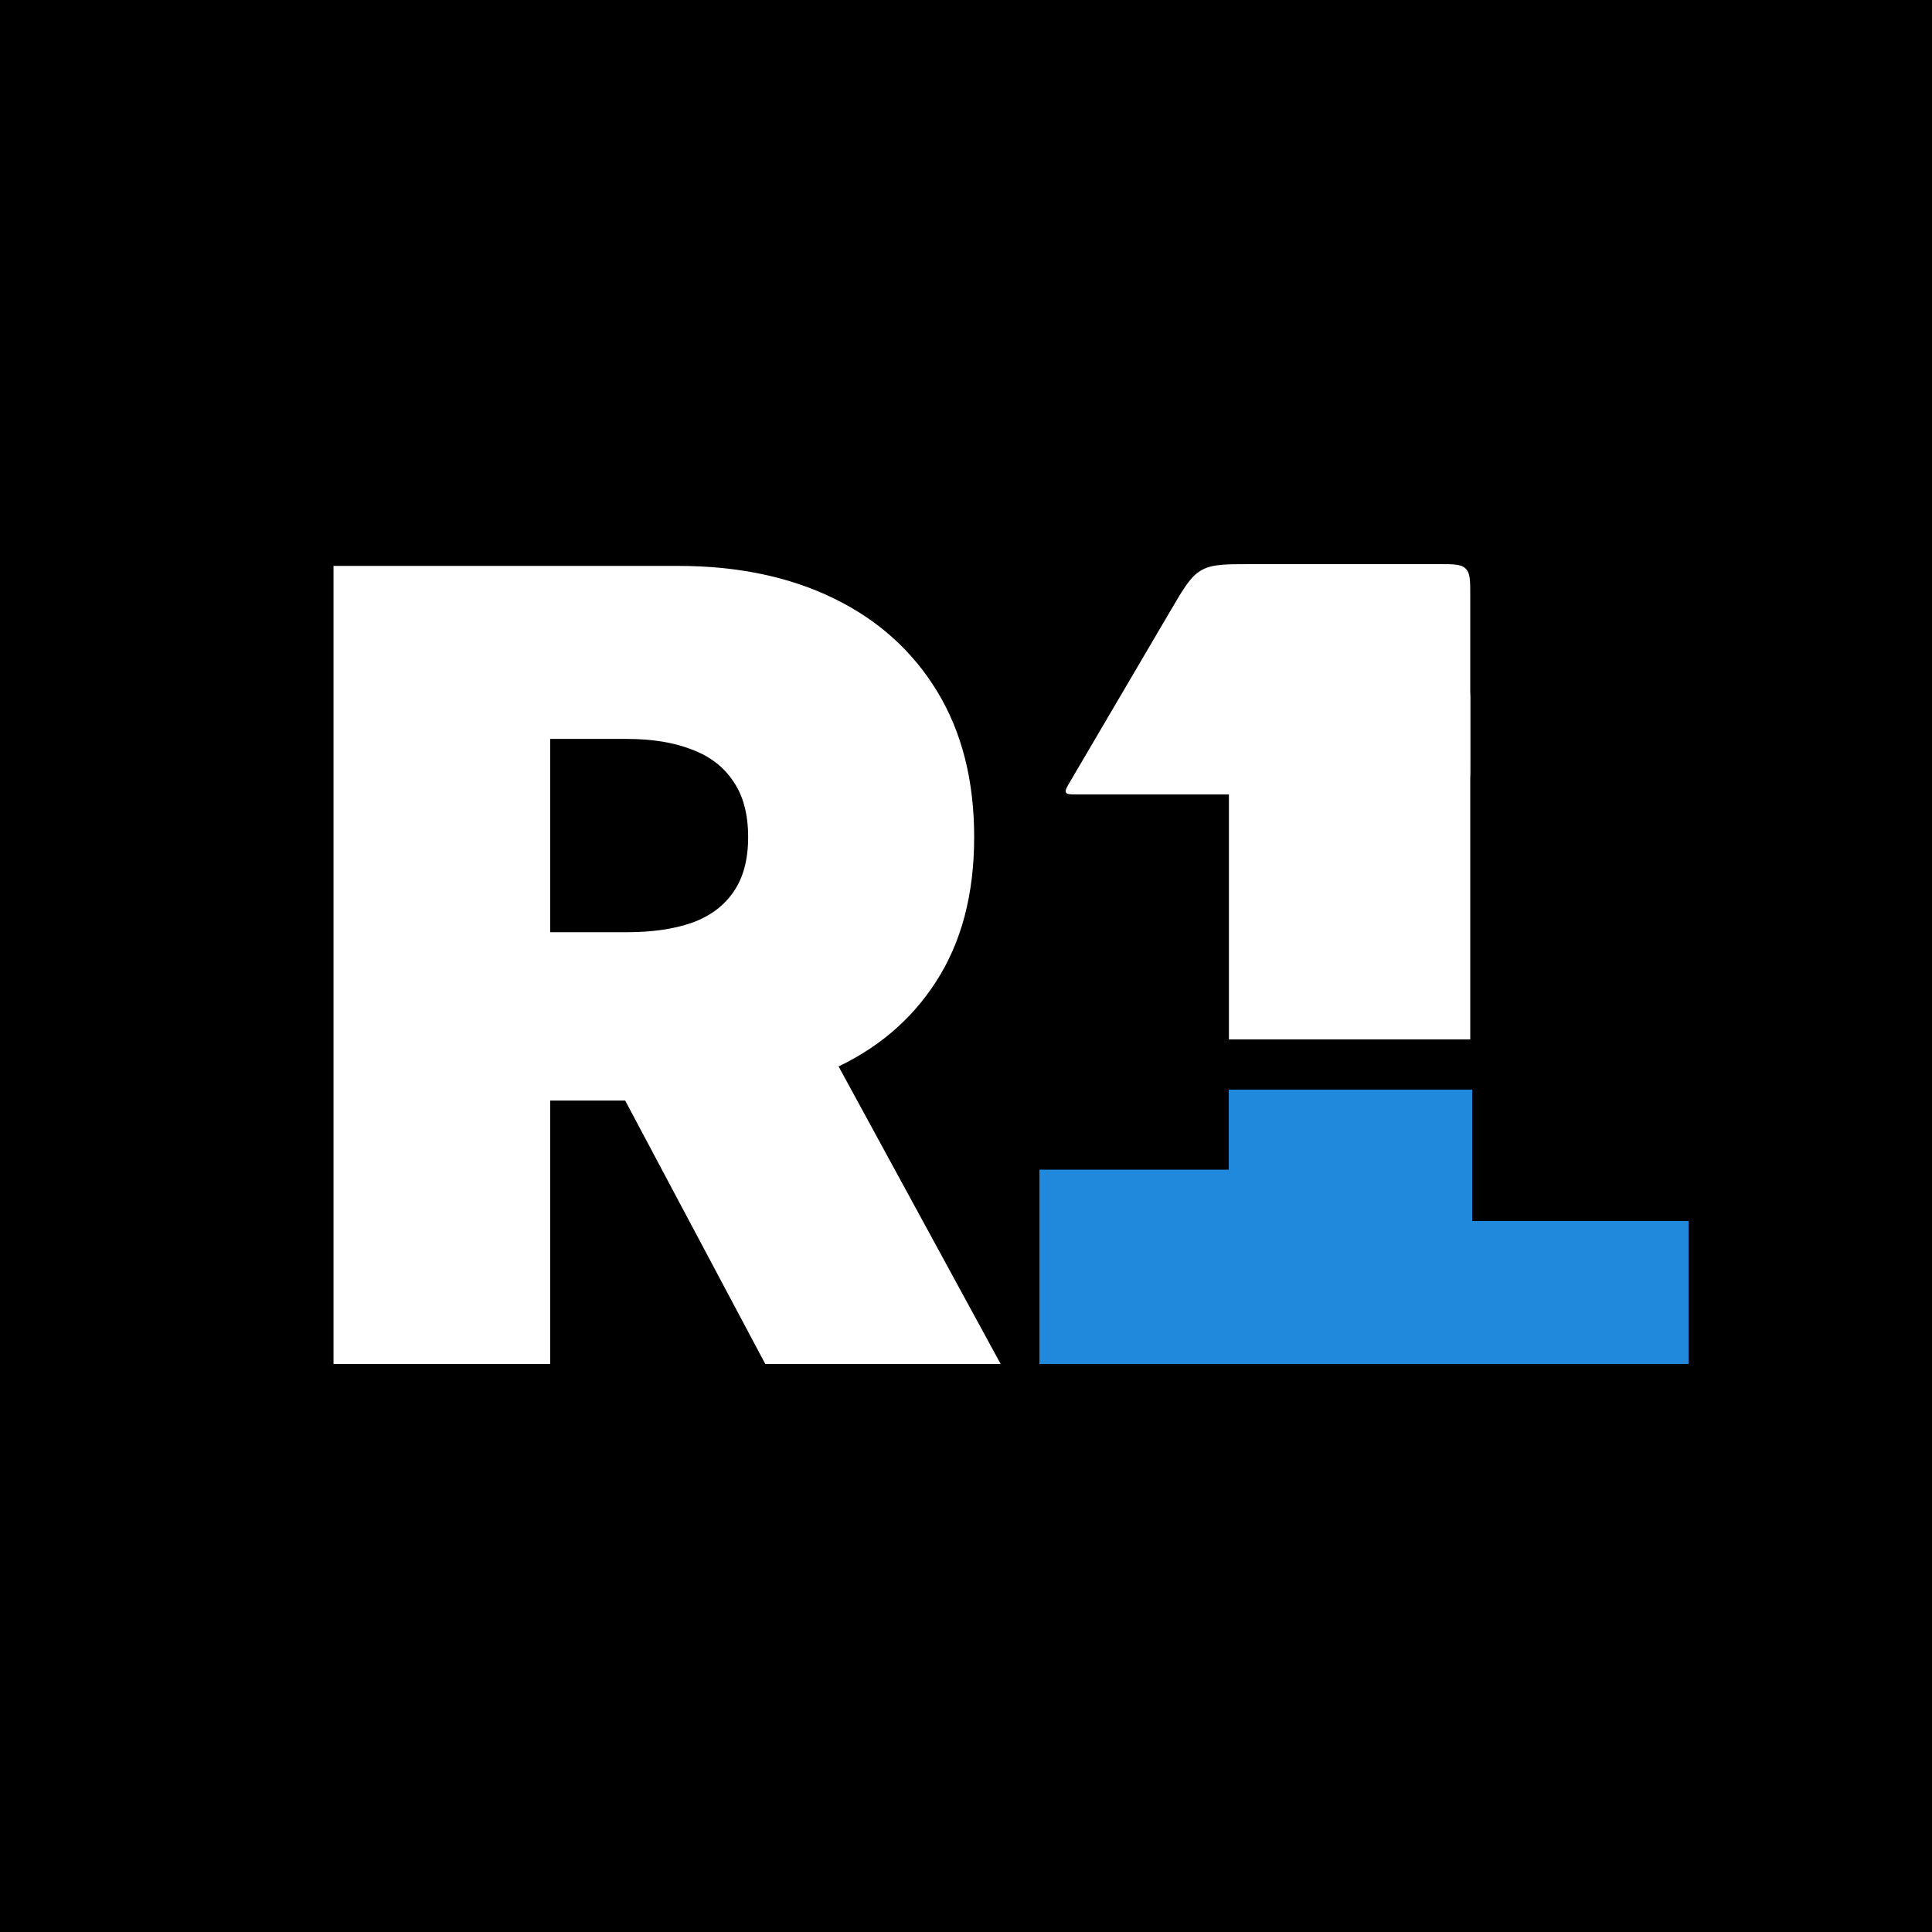
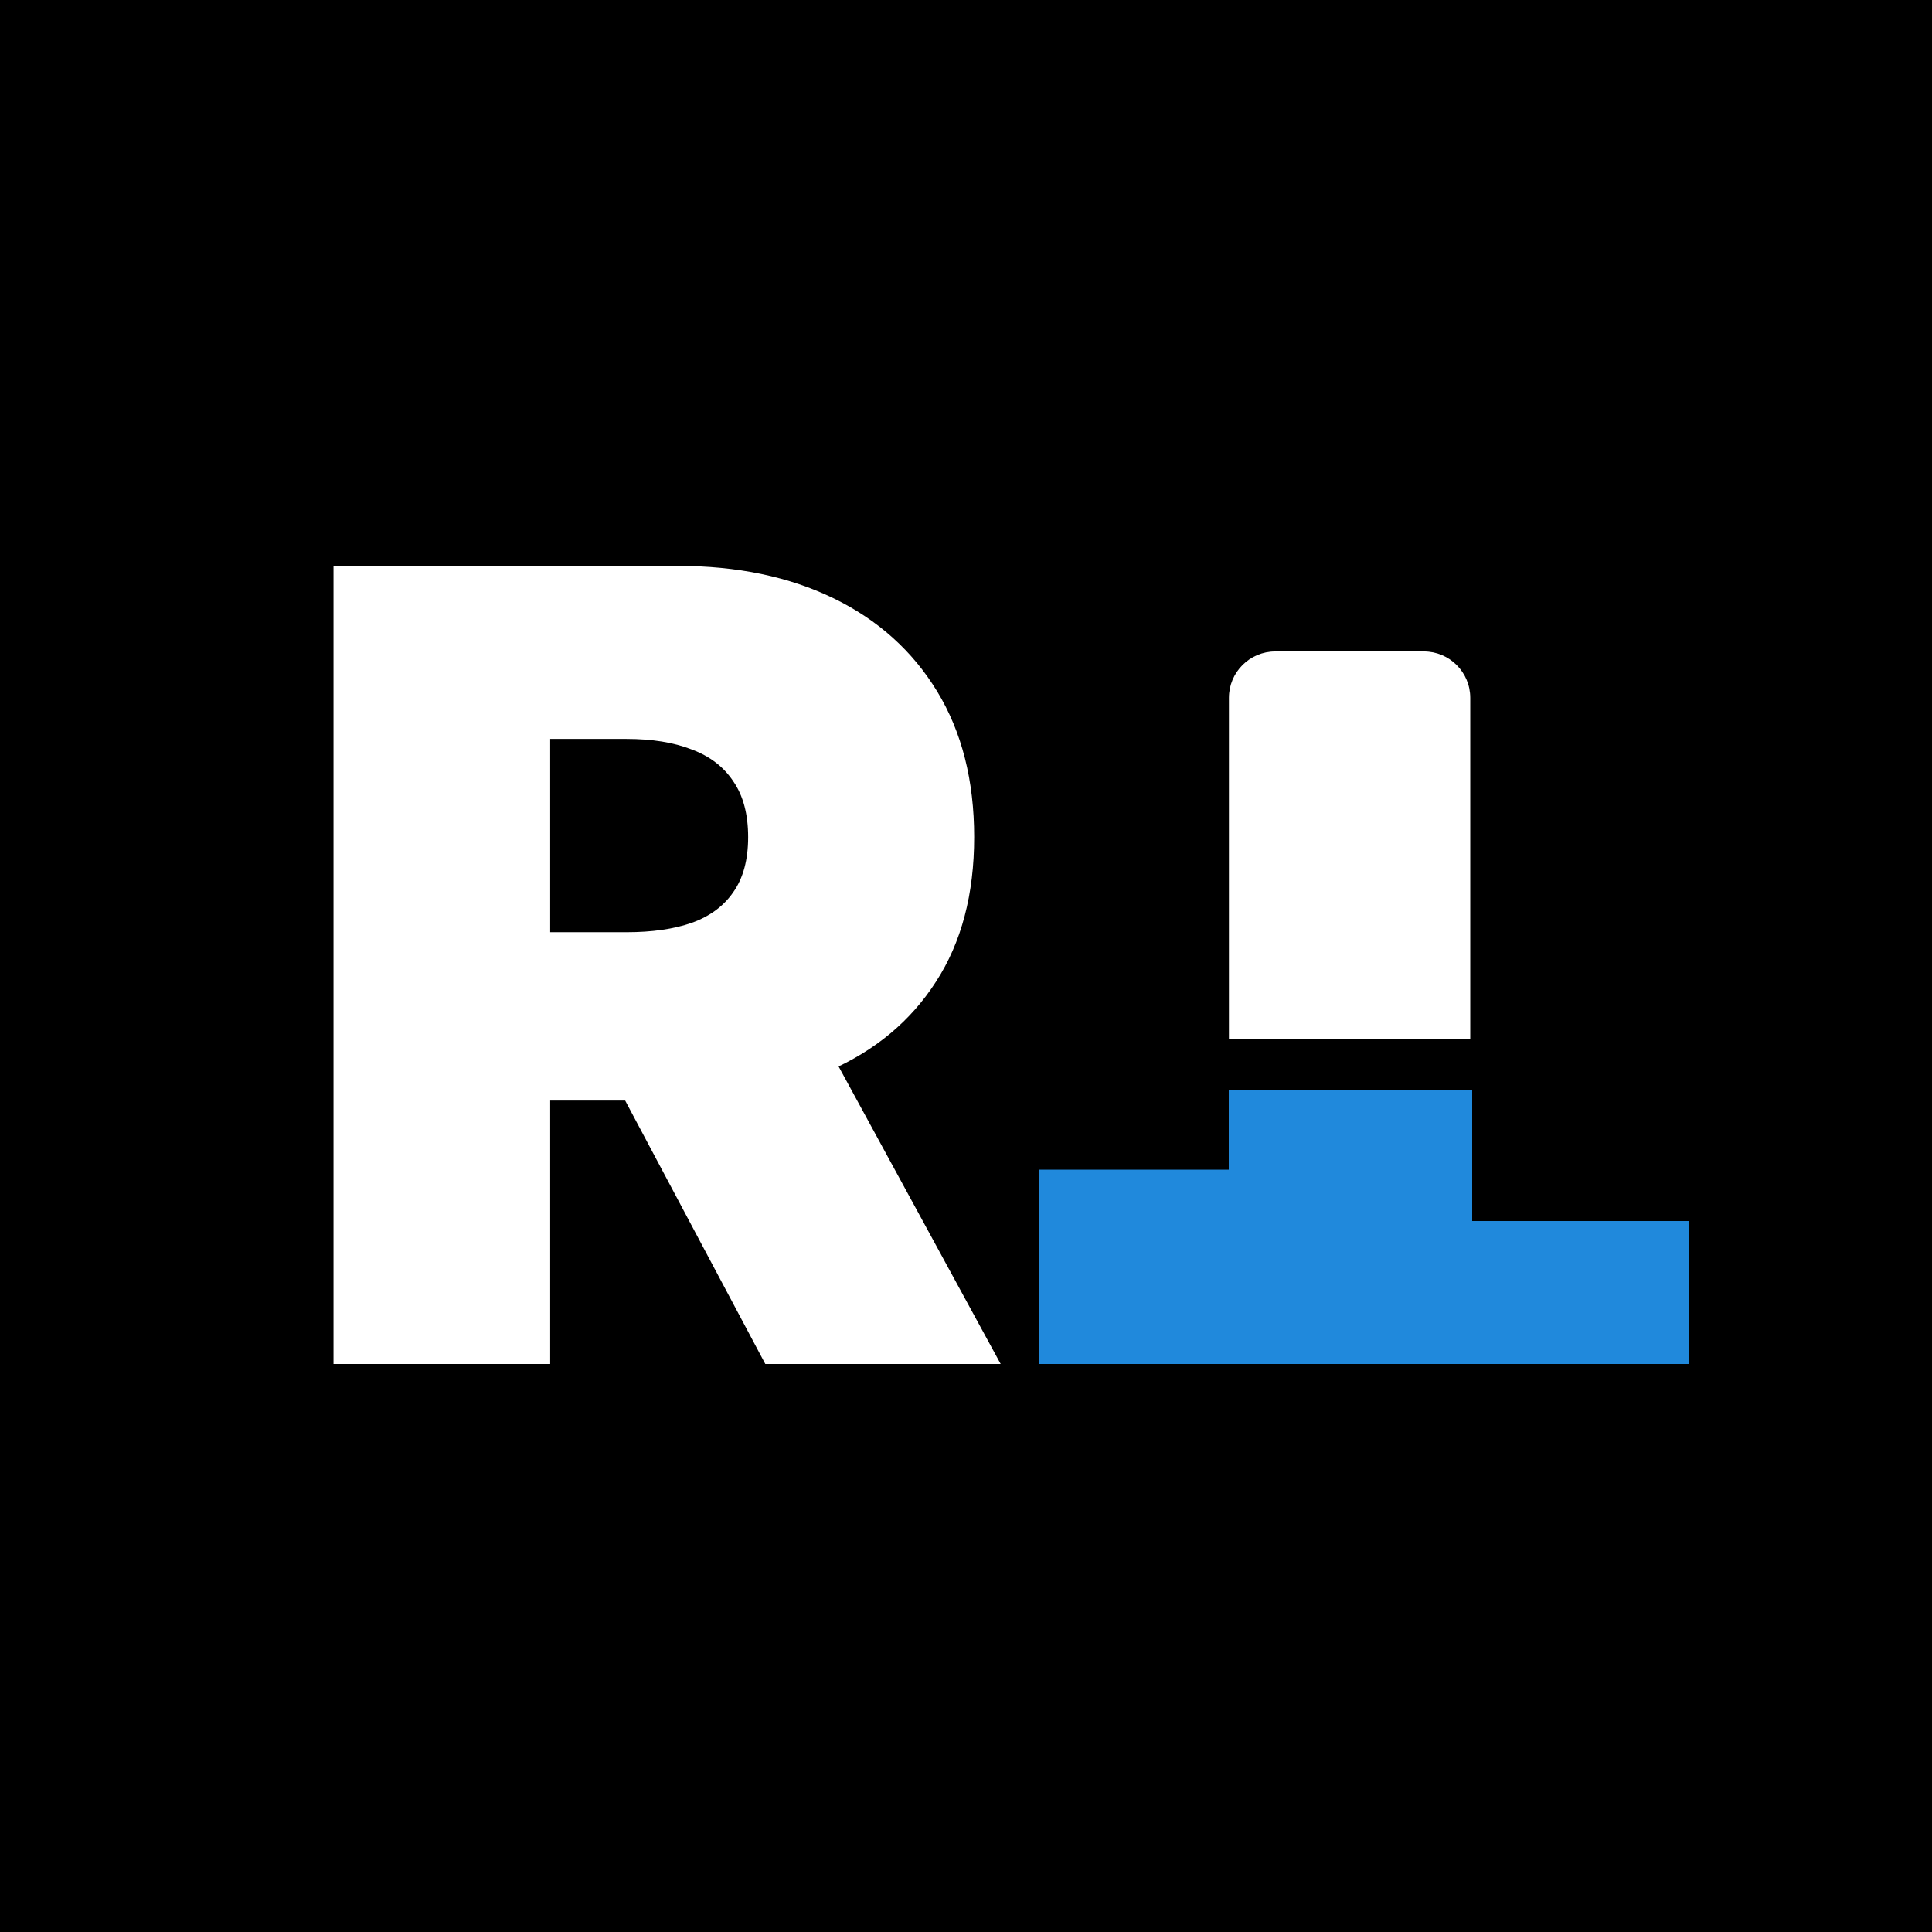
<svg xmlns="http://www.w3.org/2000/svg" width="500" height="500" viewBox="0 0 500 500" fill="none">
  <rect width="500" height="500" fill="black" />
  <path d="M86.312 353V146.455H175.466C190.795 146.455 204.209 149.245 215.706 154.825C227.203 160.406 236.145 168.44 242.533 178.929C248.92 189.418 252.114 201.991 252.114 216.648C252.114 231.439 248.819 243.911 242.23 254.064C235.708 264.216 226.531 271.881 214.697 277.058C202.931 282.235 189.182 284.824 173.449 284.824H120.199V241.256H162.153C168.742 241.256 174.357 240.449 178.996 238.835C183.702 237.154 187.299 234.499 189.787 230.868C192.342 227.237 193.619 222.497 193.619 216.648C193.619 210.731 192.342 205.924 189.787 202.226C187.299 198.461 183.702 195.704 178.996 193.956C174.357 192.141 168.742 191.233 162.153 191.233H142.386V353H86.312ZM207.335 258.199L258.972 353H198.057L147.631 258.199H207.335Z" fill="white" />
  <rect x="269" y="302.708" width="56" height="50.292" fill="#2089DC" />
  <rect x="318" y="282" width="63" height="71" fill="#2089DC" />
  <rect x="381" y="316" width="56" height="37" fill="#2089DC" />
-   <path d="M303.043 157.846C306.439 152.063 308.138 149.171 310.908 147.585C313.677 146 317.031 146 323.738 146H372.5C376.271 146 378.157 146 379.328 147.172C380.5 148.343 380.5 150.229 380.5 154V197.594C380.5 201.365 380.5 203.251 379.328 204.422C378.157 205.594 376.271 205.594 372.5 205.594H278.494C276.943 205.594 276.167 205.594 275.879 205.091C275.591 204.587 275.984 203.919 276.769 202.581L303.043 157.846Z" fill="white" />
  <path d="M318.044 180.596C318.044 173.969 323.417 168.596 330.044 168.596H368.5C375.127 168.596 380.5 173.969 380.5 180.596V269H318.044V180.596Z" fill="white" />
</svg>